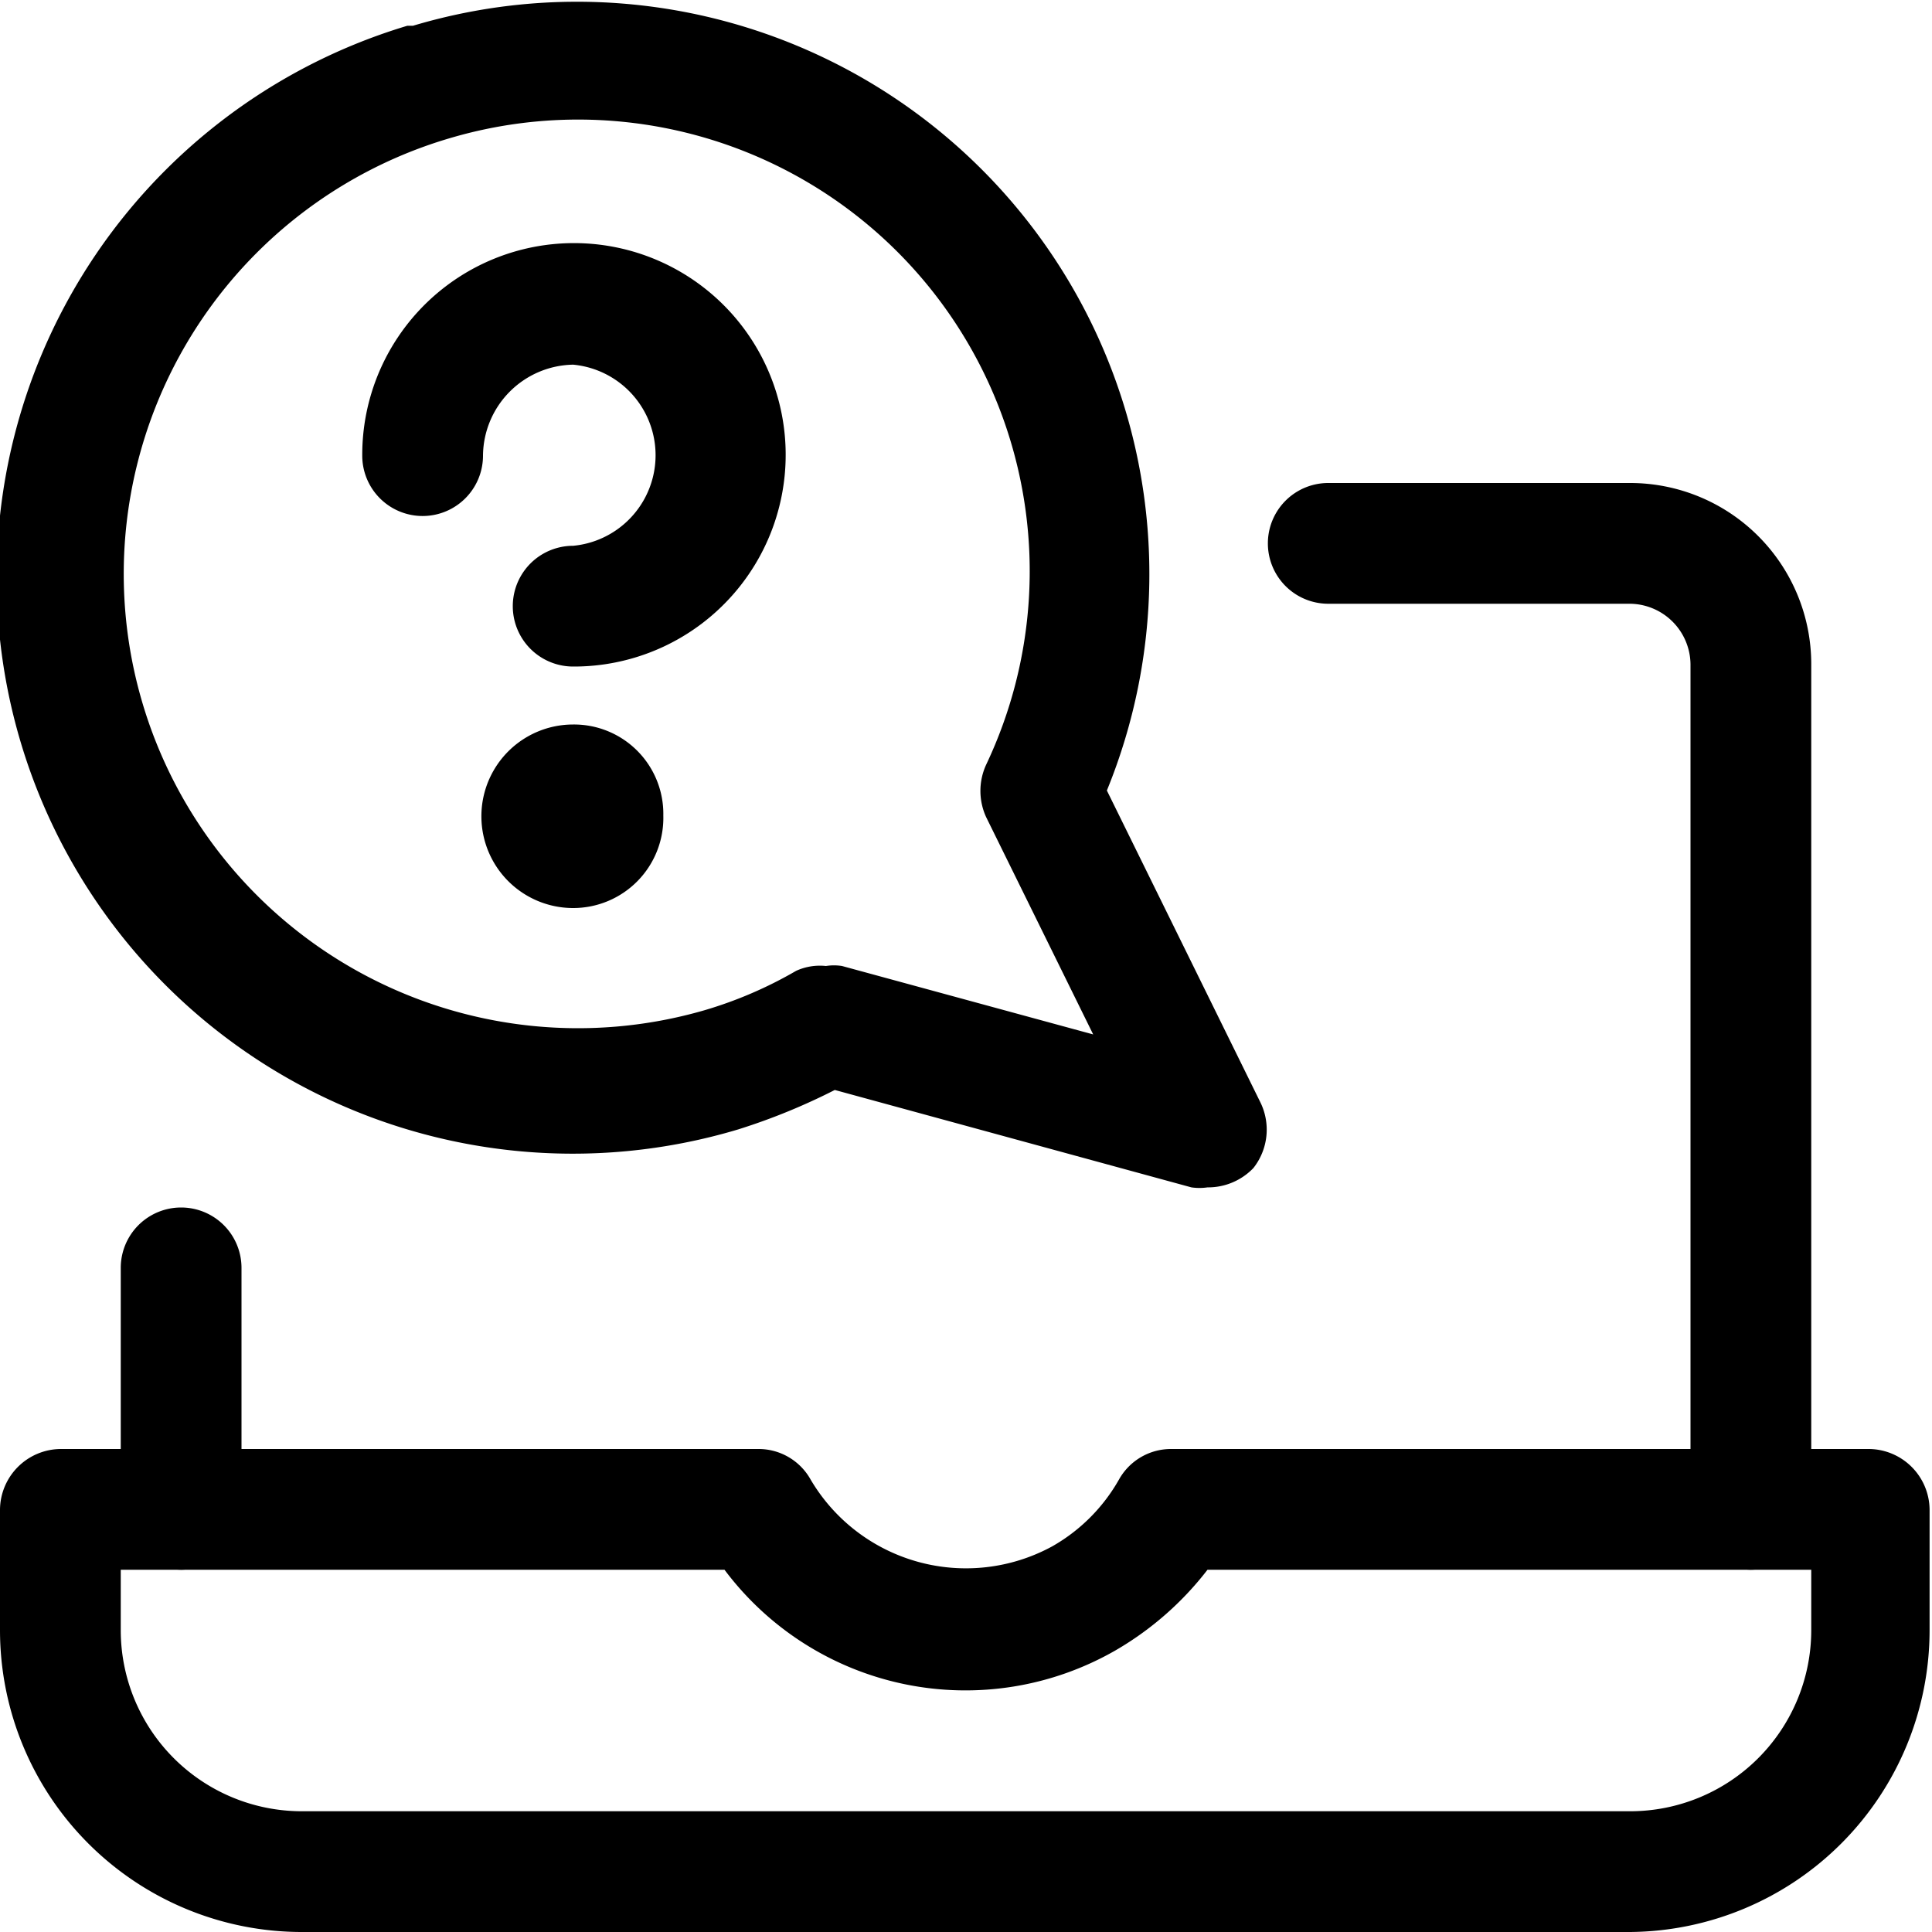
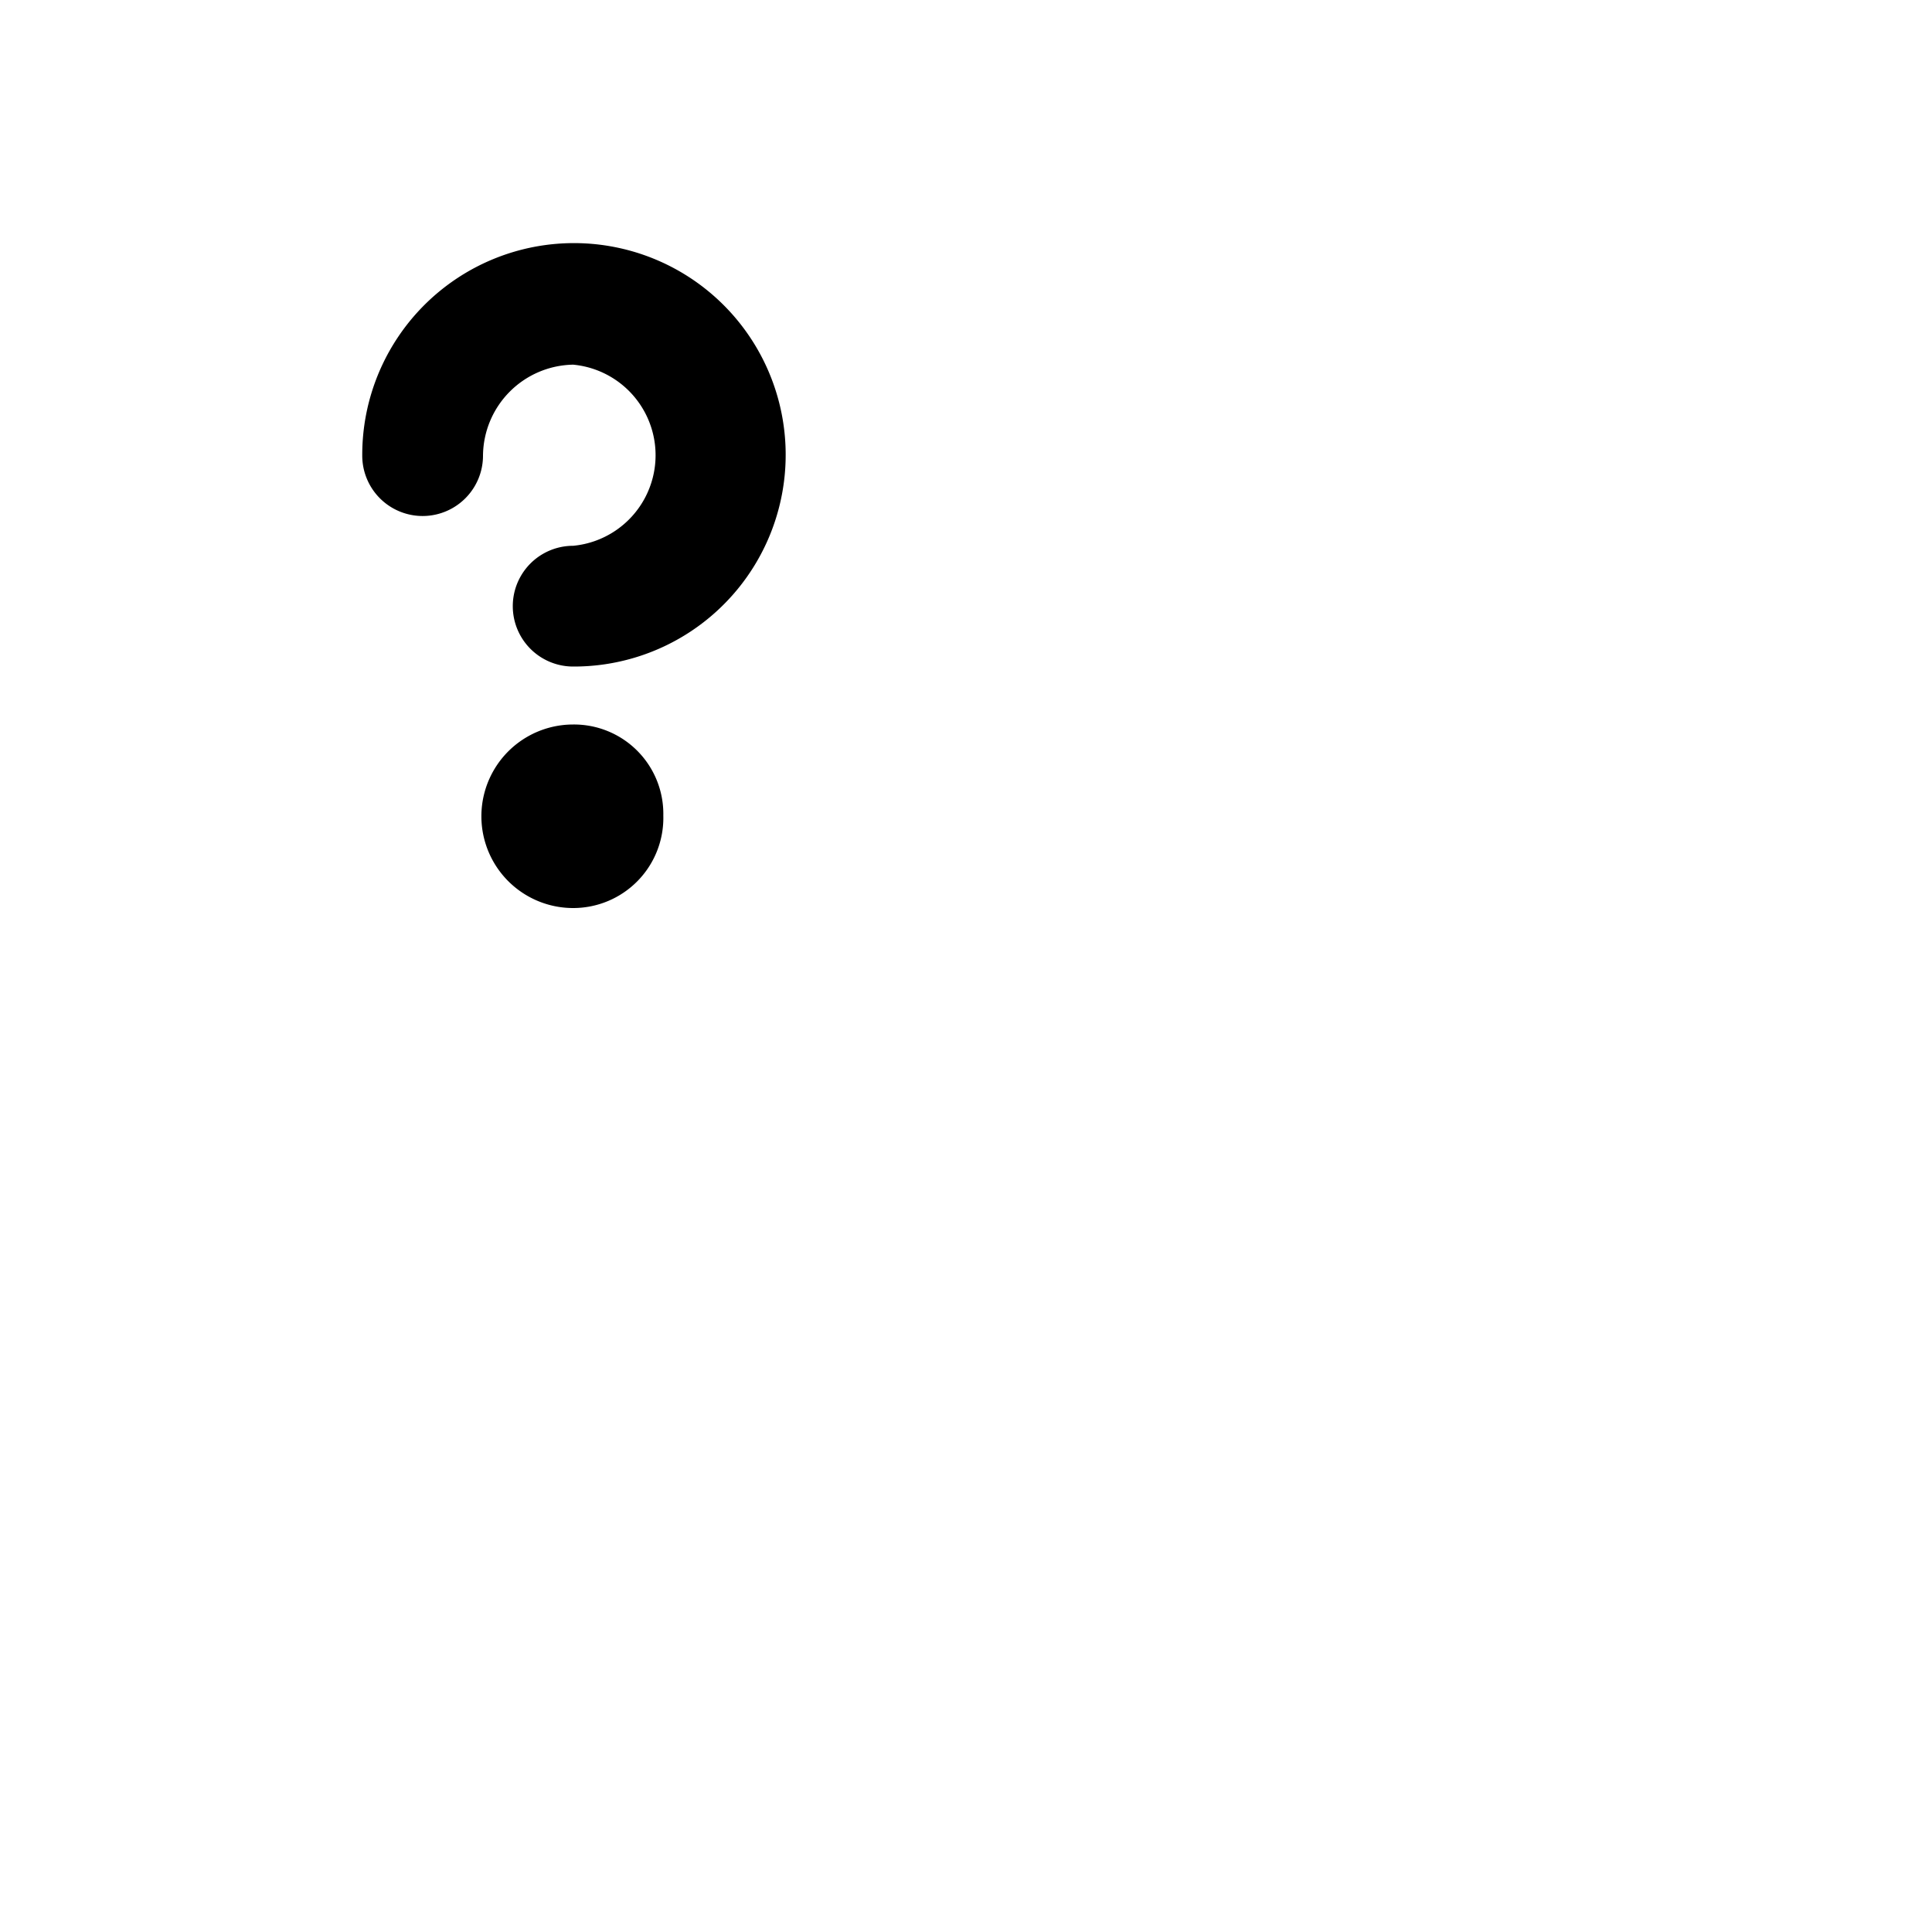
<svg xmlns="http://www.w3.org/2000/svg" id="Ebene_1" data-name="Ebene 1" viewBox="0 0 24 24">
-   <path d="M2.25,19.5a.76.76,0,0,1-.75-.75v-3a.75.75,0,0,1,1.5,0v3A.76.76,0,0,1,2.25,19.5Z" />
-   <path d="M21.75,19.5a.76.76,0,0,1-.75-.75V8.25a.76.76,0,0,0-.75-.75H16.5a.75.75,0,0,1,0-1.5h3.75A2.25,2.25,0,0,1,22.5,8.25v10.5A.76.76,0,0,1,21.75,19.5Z" />
-   <path d="M20.25,24H3.75A3.75,3.75,0,0,1,0,20.25v-1.5A.76.76,0,0,1,.75,18H9.42a.74.74,0,0,1,.65.38,2.24,2.24,0,0,0,3,.83,2.2,2.2,0,0,0,.83-.83.74.74,0,0,1,.65-.38h8.67a.76.76,0,0,1,.75.75v1.5A3.75,3.75,0,0,1,20.25,24ZM1.5,19.5v.75A2.25,2.25,0,0,0,3.75,22.5h16.5a2.25,2.25,0,0,0,2.25-2.25V19.5H15a3.93,3.93,0,0,1-1.14,1A3.74,3.74,0,0,1,9,19.5Z" />
-   <path d="M15,14.75a.69.69,0,0,1-.2,0l-4.43-1.21a7.75,7.75,0,0,1-1.2.49A7.14,7.14,0,0,1,5.06.32l.07,0a7.11,7.11,0,0,1,8.62,9.5l1.91,3.88a.77.77,0,0,1-.09.81A.78.78,0,0,1,15,14.75ZM10.26,12a.64.64,0,0,1,.2,0l3.12.85-1.33-2.7a.78.78,0,0,1,0-.65A5.61,5.61,0,0,0,5.61,1.71l0,0A5.64,5.64,0,0,0,8.75,12.55a5.16,5.16,0,0,0,1.14-.49A.71.71,0,0,1,10.26,12Z" />
  <path d="M7.12,8.28a.75.75,0,1,1,0-1.5,1.13,1.13,0,0,0,0-2.25A1.14,1.14,0,0,0,6,5.66a.75.75,0,0,1-1.5,0A2.63,2.63,0,1,1,7.12,8.28Z" />
  <path d="M7.12,11.28A1.13,1.13,0,1,1,7.12,9h0a1.11,1.11,0,0,1,1.12,1.13A1.12,1.12,0,0,1,7.12,11.28Z" />
</svg>